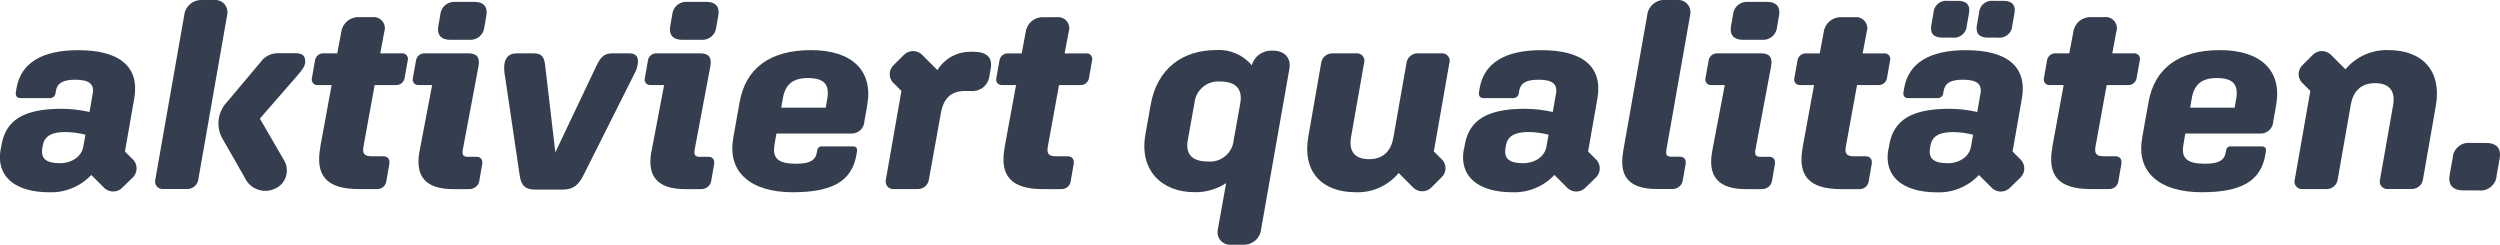
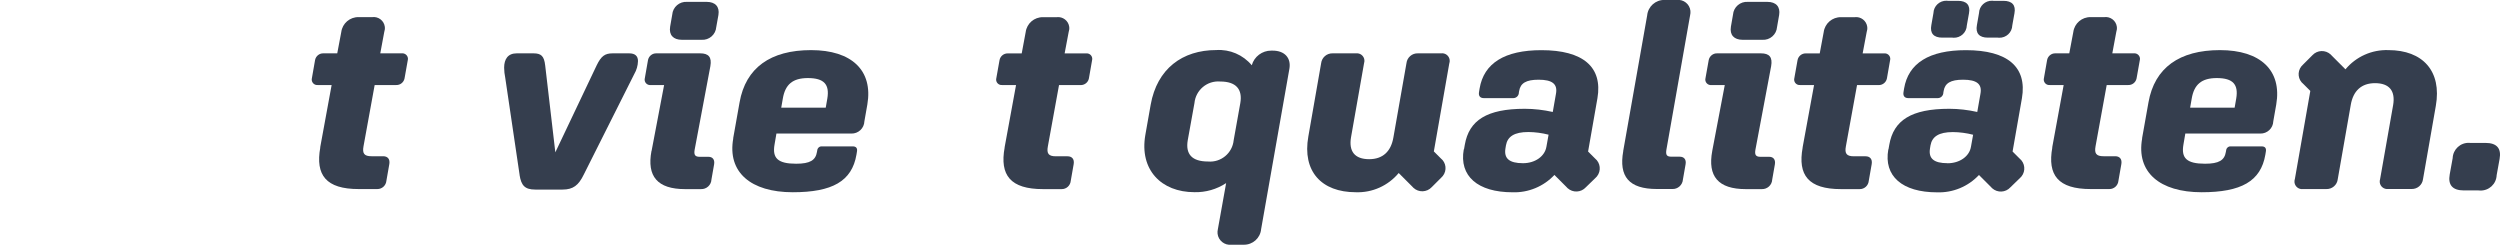
<svg xmlns="http://www.w3.org/2000/svg" id="uuid-300799aa-2892-4af9-be61-967ab9d9797a" viewBox="0 0 441 43.17">
  <defs>
    <style>.uuid-88f3eb3b-f81f-4bce-906d-c3103871d924{fill:none;}.uuid-94d0e974-ad8c-4b5b-9cef-2a5fa5c5827c{fill:#353e4e;}.uuid-3dc884ae-36bd-4e27-855f-cad3a621c9e3{clip-path:url(#uuid-66a11c7d-26ba-4ce8-a3af-cb7429cb38e1);}</style>
    <clipPath id="uuid-66a11c7d-26ba-4ce8-a3af-cb7429cb38e1">
      <rect class="uuid-88f3eb3b-f81f-4bce-906d-c3103871d924" width="441" height="43.17" />
    </clipPath>
  </defs>
  <g class="uuid-3dc884ae-36bd-4e27-855f-cad3a621c9e3">
    <g id="uuid-159775ab-a6d3-4a31-a5fe-ee698d6558cd">
      <g id="uuid-553a9889-0934-4dbe-9440-1f1053ee9e87">
-         <path id="uuid-cb454ce5-c1b0-4a04-8915-dc7ff272a42b" class="uuid-94d0e974-ad8c-4b5b-9cef-2a5fa5c5827c" d="m.13,26.34l.14-.8c.75-4.33,3.9-6.35,10.58-6.35,1.66,0,3.32.2,4.94.56l.56-3.2c.33-1.74-.66-2.49-3.06-2.49-2.21,0-3.2.61-3.43,1.98l-.05.28c0,.55-.44.99-.99.99-.03,0-.06,0-.1,0H3.66c-.7,0-.99-.42-.85-1.13l.09-.56c.75-4.47,4.42-6.77,10.91-6.77,7.34,0,10.82,2.96,9.88,8.47l-1.65,9.41,1.22,1.22c.97.78,1.12,2.2.34,3.17-.08.09-.16.18-.25.26l-1.7,1.65c-.85.94-2.29,1.01-3.23.16-.07-.07-.14-.14-.2-.21l-2.12-2.12c-1.9,2.03-4.59,3.15-7.38,3.06-6.16,0-9.45-2.87-8.61-7.57m10.44,2.44c2.16,0,3.86-1.22,4.14-2.91l.38-2.12c-1.17-.3-2.37-.46-3.57-.47-2.49,0-3.67.8-3.95,2.35l-.09.56c-.28,1.74.66,2.59,3.1,2.59" />
-       </g>
+         </g>
      <g id="uuid-7098dd40-b012-4a0e-9d6b-891b326f782c">
-         <path id="uuid-b2ee7a78-2541-4c98-b45e-5c43d04a22d6" class="uuid-94d0e974-ad8c-4b5b-9cef-2a5fa5c5827c" d="m27.41,31.61l5.08-28.88C32.64,1.16,33.97-.03,35.55,0h2.16c1.2-.14,2.28.72,2.41,1.92.03.27.01.54-.06.8l-5.07,28.88c-.11,1.02-1,1.78-2.02,1.74h-4.1c-.74.1-1.41-.42-1.51-1.16-.03-.2,0-.4.05-.59m15.8-.19l-3.95-6.91c-1.2-2.08-.9-4.7.75-6.45l5.97-7.1c.7-.99,1.84-1.57,3.06-1.55h3.15c1.18,0,1.65.51,1.65,1.46,0,.75-.42,1.36-1.32,2.4l-6.68,7.67,4.23,7.29c1.03,1.65.52,3.83-1.13,4.85-.21.13-.43.24-.66.32-1.95.78-4.17-.09-5.08-1.98" />
-       </g>
+         </g>
      <g id="uuid-9935969e-a6de-4956-833f-07773d8c2838">
        <path id="uuid-c4c15239-72e7-49af-9d9f-1d89506f1d17" class="uuid-94d0e974-ad8c-4b5b-9cef-2a5fa5c5827c" d="m56.48,26.01l2.02-11.01h-2.45c-.54.05-1.01-.35-1.06-.89,0-.11,0-.22.03-.33l.56-3.2c.14-.69.75-1.19,1.46-1.17h2.45l.71-3.76c.2-1.53,1.52-2.66,3.06-2.63h2.4c1.08-.14,2.08.62,2.22,1.7.04.31,0,.64-.1.93l-.7,3.76h3.81c.54-.05,1.02.35,1.07.89,0,.11,0,.22-.03.33l-.57,3.2c-.14.69-.75,1.19-1.46,1.17h-3.81l-1.97,10.82c-.23,1.27.14,1.74,1.41,1.74h2.07c.75,0,1.22.47,1.08,1.36l-.52,2.97c-.07.83-.77,1.47-1.6,1.46h-3.29c-5.74,0-7.66-2.44-6.77-7.34" />
      </g>
      <g id="uuid-a2f4dba7-db48-4682-a617-f58ee34c7982">
-         <path id="uuid-4232dda1-85a1-4c00-970a-c29efae89818" class="uuid-94d0e974-ad8c-4b5b-9cef-2a5fa5c5827c" d="m74.02,26.62l2.21-11.62h-2.36c-.53.06-1.01-.33-1.07-.86-.01-.12,0-.25.03-.36l.57-3.2c.15-.7.78-1.2,1.5-1.17h7.72c1.46,0,2.07.66,1.79,2.26l-2.78,14.77c-.14.85.05,1.22.89,1.22h1.55c.7,0,1.13.47.99,1.32l-.47,2.68c-.04.98-.87,1.74-1.86,1.7,0,0-.02,0-.02,0h-2.77c-4.89,0-6.77-2.26-5.93-6.73m3.29-21.92l.37-2.12c.1-1.35,1.28-2.36,2.63-2.26.02,0,.03,0,.05,0h3.39c1.51,0,2.31.85,2.07,2.31l-.37,2.12c-.1,1.35-1.27,2.36-2.62,2.26-.02,0-.04,0-.06,0h-3.39c-1.51,0-2.31-.85-2.07-2.3" />
-       </g>
+         </g>
      <g id="uuid-52614aef-7e60-41f4-8470-bf093a0b2050">
        <path id="uuid-9780f942-e6fa-4338-96d5-7cc1a0ebacad" class="uuid-94d0e974-ad8c-4b5b-9cef-2a5fa5c5827c" d="m91.66,30.86l-2.54-17.17c-.12-.57-.18-1.16-.19-1.74,0-1.51.66-2.54,2.21-2.54h2.96c1.36,0,1.88.47,2.07,2.12l1.79,15.34,7.29-15.34c.8-1.65,1.46-2.12,2.82-2.12h2.92c1.03,0,1.55.47,1.55,1.36-.02.81-.25,1.6-.66,2.3l-8.93,17.78c-.9,1.83-1.84,2.59-3.72,2.59h-4.8c-1.88,0-2.49-.75-2.78-2.59" />
      </g>
      <g id="uuid-4737481b-5f40-4544-814f-ca942ffb2ee3">
        <path id="uuid-70e28433-5613-4676-92e1-b8fd7decd263" class="uuid-94d0e974-ad8c-4b5b-9cef-2a5fa5c5827c" d="m114.94,26.62l2.21-11.62h-2.36c-.53.06-1.01-.32-1.07-.85-.01-.12,0-.25.03-.37l.56-3.2c.15-.71.78-1.2,1.5-1.17h7.71c1.46,0,2.07.66,1.79,2.26l-2.78,14.77c-.14.85.05,1.22.9,1.22h1.55c.7,0,1.13.47.99,1.32l-.47,2.68c-.04.98-.87,1.74-1.86,1.7,0,0-.02,0-.02,0h-2.77c-4.89,0-6.77-2.26-5.93-6.73m3.29-21.92l.37-2.12c.1-1.35,1.28-2.36,2.63-2.26.02,0,.04,0,.06,0h3.39c1.51,0,2.31.85,2.07,2.31l-.38,2.12c-.1,1.35-1.27,2.36-2.62,2.26-.02,0-.04,0-.06,0h-3.39c-1.51,0-2.31-.85-2.07-2.3" />
      </g>
      <g id="uuid-d99b6f0c-1c1f-4732-923c-89ecafc363d7">
        <path id="uuid-af5cefe2-b4bf-4c52-9ee5-a83a6f4efd30" class="uuid-94d0e974-ad8c-4b5b-9cef-2a5fa5c5827c" d="m129.33,24.41l1.13-6.35c1.08-6.11,5.46-9.22,12.61-9.22s10.96,3.57,9.93,9.59l-.52,2.96c-.04,1.24-1.08,2.21-2.32,2.17-.04,0-.08,0-.12,0h-13.08l-.33,1.93c-.42,2.4.56,3.39,3.81,3.39,2.45,0,3.43-.61,3.67-2.07l.05-.28c.04-.43.41-.75.84-.71.02,0,.04,0,.06,0h5.36c.61,0,.85.33.75.9l-.09.56c-.8,4.7-4.28,6.63-11.24,6.63-7.38,0-11.57-3.53-10.49-9.5m8.74-7.02l-.28,1.6h7.85l.28-1.6c.42-2.49-.56-3.62-3.43-3.62-2.68,0-4,1.13-4.42,3.62" />
      </g>
      <g id="uuid-23350ca1-bc1c-4175-b87a-5baa7ea9d498">
-         <path id="uuid-ac17ff13-4758-47de-8422-34543bb0385e" class="uuid-94d0e974-ad8c-4b5b-9cef-2a5fa5c5827c" d="m156.28,31.61l2.73-15.57-1.22-1.22c-.96-.75-1.12-2.14-.37-3.1.08-.1.17-.2.27-.29l1.7-1.69c.86-.92,2.3-.98,3.23-.12.07.07.14.14.2.21l2.54,2.54c1.23-2.01,3.42-3.24,5.78-3.24h.57c2.35,0,3.39,1.03,3.06,2.92l-.28,1.6c-.29,1.53-1.7,2.57-3.25,2.4h-1.03c-2.45,0-3.77,1.32-4.23,3.85l-2.11,11.71c-.11,1.02-1,1.78-2.03,1.74h-4.09c-.74.1-1.41-.42-1.51-1.15-.03-.2,0-.4.05-.59" />
-       </g>
+         </g>
      <g id="uuid-218cdeca-00e1-402b-bbf3-29151bc969c5">
        <path id="uuid-ae823da5-963b-46ac-9fe6-58b451ec3bcd" class="uuid-94d0e974-ad8c-4b5b-9cef-2a5fa5c5827c" d="m177.21,26.01l2.02-11.01h-2.45c-.54.05-1.02-.35-1.06-.89,0-.11,0-.22.03-.32l.57-3.2c.14-.69.75-1.19,1.46-1.17h2.45l.7-3.76c.2-1.53,1.52-2.66,3.06-2.63h2.4c1.08-.14,2.08.62,2.22,1.7.04.31,0,.64-.1.93l-.71,3.76h3.81c.54-.05,1.02.35,1.06.89,0,.11,0,.22-.03.33l-.56,3.2c-.14.69-.75,1.18-1.46,1.17h-3.81l-1.97,10.82c-.24,1.27.14,1.74,1.41,1.74h2.07c.75,0,1.22.47,1.08,1.36l-.52,2.97c-.07.83-.77,1.47-1.6,1.46h-3.29c-5.74,0-7.67-2.44-6.77-7.34" />
      </g>
      <g id="uuid-96330c4a-c543-4532-840d-690e92e3873e">
        <path id="uuid-3189a717-5156-4551-965c-aad6f3958fee" class="uuid-94d0e974-ad8c-4b5b-9cef-2a5fa5c5827c" d="m220.81,11.52c.43-1.54,1.84-2.6,3.44-2.59h.23c2.17,0,3.29,1.32,2.97,3.2l-4.99,28.31c-.15,1.57-1.48,2.75-3.06,2.73h-2.17c-1.21.14-2.31-.73-2.45-1.94-.03-.26-.01-.53.05-.79l1.46-8.14c-1.66,1.09-3.61,1.65-5.6,1.6-5.83,0-9.73-3.95-8.65-10.11l.94-5.32c1.13-6.35,5.6-9.64,11.57-9.64,2.39-.16,4.72.84,6.26,2.68m-10.11,6.68l-1.18,6.54c-.42,2.44.71,3.76,3.58,3.76,2.28.2,4.3-1.48,4.52-3.76l1.17-6.54c.42-2.44-.75-3.81-3.53-3.81-2.31-.2-4.34,1.5-4.56,3.81" />
      </g>
      <g id="uuid-52e24c9d-8dd5-4308-bc44-2eda94e8b20e">
        <path id="uuid-5295817e-34da-498a-858e-51b7439695b1" class="uuid-94d0e974-ad8c-4b5b-9cef-2a5fa5c5827c" d="m255.66,11.15l-2.73,15.56,1.22,1.22c.96.75,1.12,2.14.37,3.1-.08.1-.17.2-.27.29l-1.69,1.69c-.86.93-2.31.98-3.23.12-.07-.07-.14-.14-.2-.21l-2.4-2.4c-1.86,2.24-4.66,3.5-7.57,3.39-6.07,0-9.46-3.71-8.37-9.83l2.26-12.93c.12-1.01,1-1.77,2.02-1.74h4.14c.73-.08,1.39.44,1.47,1.17.02.19,0,.38-.06.57l-2.3,13.07c-.42,2.49.66,3.86,3.2,3.86,2.4,0,3.86-1.36,4.28-3.86l2.3-13.07c.11-1.02,1-1.78,2.02-1.74h4.09c.74-.1,1.41.42,1.51,1.15.03.2,0,.4-.05.59" />
      </g>
      <g id="uuid-7943a17b-3a06-4f5e-9429-5cc5864cbffa">
        <path id="uuid-1ec78b1d-e653-4076-99ba-74c1c0da3bb5" class="uuid-94d0e974-ad8c-4b5b-9cef-2a5fa5c5827c" d="m258.25,26.34l.14-.8c.75-4.33,3.9-6.35,10.58-6.35,1.66,0,3.32.2,4.94.56l.56-3.2c.33-1.74-.66-2.49-3.06-2.49-2.21,0-3.2.61-3.43,1.98l-.05.28c0,.55-.44.99-.99.99-.03,0-.06,0-.1,0h-5.08c-.7,0-.99-.42-.85-1.13l.09-.56c.75-4.47,4.42-6.77,10.91-6.77,7.34,0,10.82,2.96,9.88,8.47l-1.65,9.41,1.22,1.22c.97.78,1.12,2.2.34,3.17-.08.09-.16.18-.25.26l-1.7,1.65c-.85.94-2.29,1.01-3.23.16-.07-.07-.14-.14-.2-.21l-2.12-2.12c-1.9,2.03-4.59,3.15-7.38,3.06-6.16,0-9.45-2.87-8.61-7.57m10.44,2.44c2.16,0,3.86-1.22,4.14-2.91l.38-2.12c-1.17-.3-2.37-.46-3.57-.47-2.49,0-3.67.8-3.95,2.35l-.09.56c-.28,1.74.66,2.59,3.1,2.59" />
      </g>
      <g id="uuid-234d30e0-c09b-4ac2-a3ce-48b87aeed2dc">
        <path id="uuid-c39b0538-a49f-4b67-96de-5a6d8360ac70" class="uuid-94d0e974-ad8c-4b5b-9cef-2a5fa5c5827c" d="m286.33,26.66l4.23-23.94c.15-1.57,1.48-2.76,3.06-2.73h2.16c1.2-.13,2.28.73,2.41,1.92.03.27,0,.54-.06.81l-4.18,23.7c-.14.9.05,1.22.9,1.22h1.45c.75,0,1.18.47,1.04,1.32l-.47,2.68c-.06,1-.92,1.76-1.91,1.7-.02,0-.04,0-.06,0h-2.63c-4.94,0-6.73-2.21-5.93-6.68" />
      </g>
      <g id="uuid-c5b201de-8cba-4599-8f97-fc79a9a13736">
        <path id="uuid-4f843798-5185-45e5-b181-a17a04dfdd90" class="uuid-94d0e974-ad8c-4b5b-9cef-2a5fa5c5827c" d="m302.04,26.62l2.21-11.62h-2.36c-.53.06-1.01-.33-1.07-.86-.01-.12,0-.25.03-.36l.57-3.2c.15-.7.78-1.2,1.5-1.17h7.72c1.46,0,2.07.66,1.79,2.26l-2.78,14.77c-.14.85.05,1.22.9,1.22h1.55c.7,0,1.13.47.99,1.32l-.47,2.68c-.04.98-.87,1.74-1.86,1.7,0,0-.02,0-.02,0h-2.77c-4.89,0-6.77-2.26-5.93-6.73m3.29-21.92l.37-2.12c.1-1.35,1.28-2.36,2.63-2.26.02,0,.03,0,.05,0h3.39c1.51,0,2.31.85,2.07,2.31l-.37,2.12c-.1,1.35-1.27,2.36-2.62,2.26-.02,0-.04,0-.06,0h-3.39c-1.51,0-2.31-.85-2.07-2.3" />
      </g>
      <g id="uuid-99ec2115-b2f0-4fed-bb4b-6afd24d25f8e">
        <path id="uuid-0aa1a55c-b65f-4d8b-93aa-e922188dc7ee" class="uuid-94d0e974-ad8c-4b5b-9cef-2a5fa5c5827c" d="m317.98,26.01l2.02-11.01h-2.45c-.54.05-1.02-.35-1.06-.89,0-.11,0-.22.03-.32l.57-3.2c.14-.69.75-1.19,1.46-1.17h2.45l.7-3.76c.2-1.53,1.52-2.66,3.06-2.63h2.4c1.08-.14,2.08.62,2.22,1.7.04.31,0,.64-.1.93l-.71,3.76h3.81c.54-.05,1.02.35,1.06.89,0,.11,0,.22-.03.33l-.56,3.2c-.14.69-.75,1.18-1.46,1.17h-3.81l-1.97,10.82c-.24,1.27.14,1.74,1.41,1.74h2.07c.75,0,1.22.47,1.08,1.36l-.52,2.97c-.07.83-.77,1.47-1.6,1.46h-3.29c-5.74,0-7.67-2.44-6.77-7.34" />
      </g>
      <g id="uuid-5f7368d2-735c-4968-afda-bd9ea0a078c1">
        <path id="uuid-55564b9f-0f4a-4070-994d-b83b48158c0f" class="uuid-94d0e974-ad8c-4b5b-9cef-2a5fa5c5827c" d="m333.13,26.34l.14-.8c.75-4.33,3.9-6.35,10.58-6.35,1.66,0,3.32.2,4.94.56l.56-3.2c.33-1.74-.66-2.49-3.06-2.49-2.21,0-3.2.61-3.43,1.98l-.05.28c0,.55-.44.99-.99.99-.03,0-.06,0-.1,0h-5.08c-.7,0-.99-.42-.85-1.13l.09-.56c.75-4.47,4.42-6.77,10.91-6.77,7.34,0,10.82,2.96,9.88,8.47l-1.65,9.41,1.23,1.23c.97.78,1.12,2.2.34,3.17-.08.09-.16.18-.25.26l-1.7,1.65c-.85.94-2.29,1.01-3.23.16-.07-.07-.14-.14-.2-.21l-2.12-2.12c-1.91,2.04-4.6,3.15-7.38,3.06-6.16,0-9.45-2.87-8.61-7.57m10.44,2.44c2.16,0,3.86-1.22,4.14-2.91l.38-2.12c-1.17-.3-2.37-.46-3.57-.47-2.49,0-3.67.8-3.95,2.35l-.09.56c-.28,1.74.66,2.58,3.1,2.58m.06-28.64h1.79c1.5,0,2.21.75,1.93,2.21l-.38,2.12c-.04,1.25-1.09,2.22-2.34,2.18-.07,0-.13,0-.2-.02h-1.79c-1.5,0-2.21-.75-1.93-2.21l.37-2.12c.04-1.25,1.09-2.22,2.34-2.18.07,0,.14,0,.21.02m8.84,6.49h-1.79c-1.5,0-2.21-.75-1.93-2.21l.37-2.12c.04-1.25,1.09-2.22,2.34-2.18.07,0,.14,0,.2.02h1.78c1.5,0,2.21.75,1.93,2.21l-.38,2.12c-.04,1.25-1.09,2.22-2.34,2.18-.07,0-.13,0-.2-.02" />
      </g>
      <g id="uuid-24d15f31-e4fe-43cf-b312-b49b3882fbba">
        <path id="uuid-f74a47e2-be8a-4a73-b2da-e98b6bb74a5a" class="uuid-94d0e974-ad8c-4b5b-9cef-2a5fa5c5827c" d="m362.01,26.01l2.02-11.01h-2.45c-.54.05-1.01-.35-1.06-.89,0-.11,0-.22.03-.33l.56-3.2c.14-.69.75-1.19,1.46-1.17h2.45l.71-3.76c.2-1.53,1.52-2.66,3.06-2.63h2.4c1.08-.14,2.08.62,2.22,1.7.04.31,0,.64-.1.93l-.7,3.76h3.81c.54-.05,1.02.35,1.07.89,0,.11,0,.22-.03.33l-.57,3.2c-.14.69-.75,1.19-1.46,1.17h-3.81l-1.97,10.82c-.23,1.27.14,1.74,1.41,1.74h2.07c.75,0,1.22.47,1.08,1.36l-.52,2.97c-.07.83-.77,1.47-1.6,1.46h-3.29c-5.74,0-7.66-2.44-6.77-7.34" />
      </g>
      <g id="uuid-8f0125af-bfb3-4435-86fc-3661de677aa1">
        <path id="uuid-c7b75406-09e8-4625-82dc-d686771853e0" class="uuid-94d0e974-ad8c-4b5b-9cef-2a5fa5c5827c" d="m377.86,24.41l1.13-6.35c1.08-6.11,5.46-9.22,12.61-9.22s10.96,3.57,9.93,9.59l-.52,2.96c-.04,1.24-1.08,2.21-2.32,2.17-.04,0-.08,0-.12,0h-13.08l-.33,1.93c-.42,2.4.56,3.39,3.81,3.39,2.45,0,3.43-.61,3.67-2.07l.05-.28c.04-.43.41-.75.84-.71.02,0,.04,0,.06,0h5.36c.61,0,.85.33.75.9l-.09.56c-.8,4.7-4.28,6.63-11.24,6.63-7.38,0-11.57-3.53-10.49-9.5m8.74-7.02l-.28,1.6h7.85l.28-1.6c.42-2.49-.56-3.62-3.43-3.62-2.68,0-4,1.13-4.42,3.62" />
      </g>
      <g id="uuid-8bc331a0-3931-4a15-ab65-d9b8dcb863d1">
        <path id="uuid-0f5707e3-290a-4c23-aa91-d9a0e1650c90" class="uuid-94d0e974-ad8c-4b5b-9cef-2a5fa5c5827c" d="m404.81,31.61l2.73-15.57-1.22-1.22c-.96-.75-1.12-2.14-.37-3.1.08-.1.17-.2.27-.29l1.69-1.69c.86-.93,2.31-.98,3.23-.12.07.07.14.14.2.21l2.4,2.4c1.86-2.24,4.66-3.49,7.57-3.39,6.07,0,9.45,3.71,8.37,9.83l-2.26,12.93c-.12,1.02-1,1.77-2.02,1.74h-4.14c-.73.08-1.39-.44-1.47-1.17-.02-.19,0-.38.06-.57l2.3-13.07c.42-2.49-.66-3.86-3.2-3.86-2.4,0-3.86,1.36-4.28,3.86l-2.29,13.07c-.11,1.03-1,1.79-2.03,1.75h-4.09c-.74.1-1.41-.42-1.51-1.15-.03-.2,0-.4.05-.59" />
      </g>
      <g id="uuid-9cb12f1f-ceb3-4321-99ac-75708c9b623d">
        <path id="uuid-87bcb6ff-5f07-407e-94c7-0c896e6d0660" class="uuid-94d0e974-ad8c-4b5b-9cef-2a5fa5c5827c" d="m435.85,25.21h2.59c2.02,0,2.82.99,2.49,2.82l-.52,2.87c-.06,1.56-1.37,2.77-2.93,2.71-.09,0-.18-.01-.27-.02h-2.59c-2.02,0-2.82-.99-2.49-2.82l.52-2.87c.06-1.55,1.37-2.77,2.93-2.7.09,0,.18.01.27.02" />
      </g>
    </g>
  </g>
</svg>